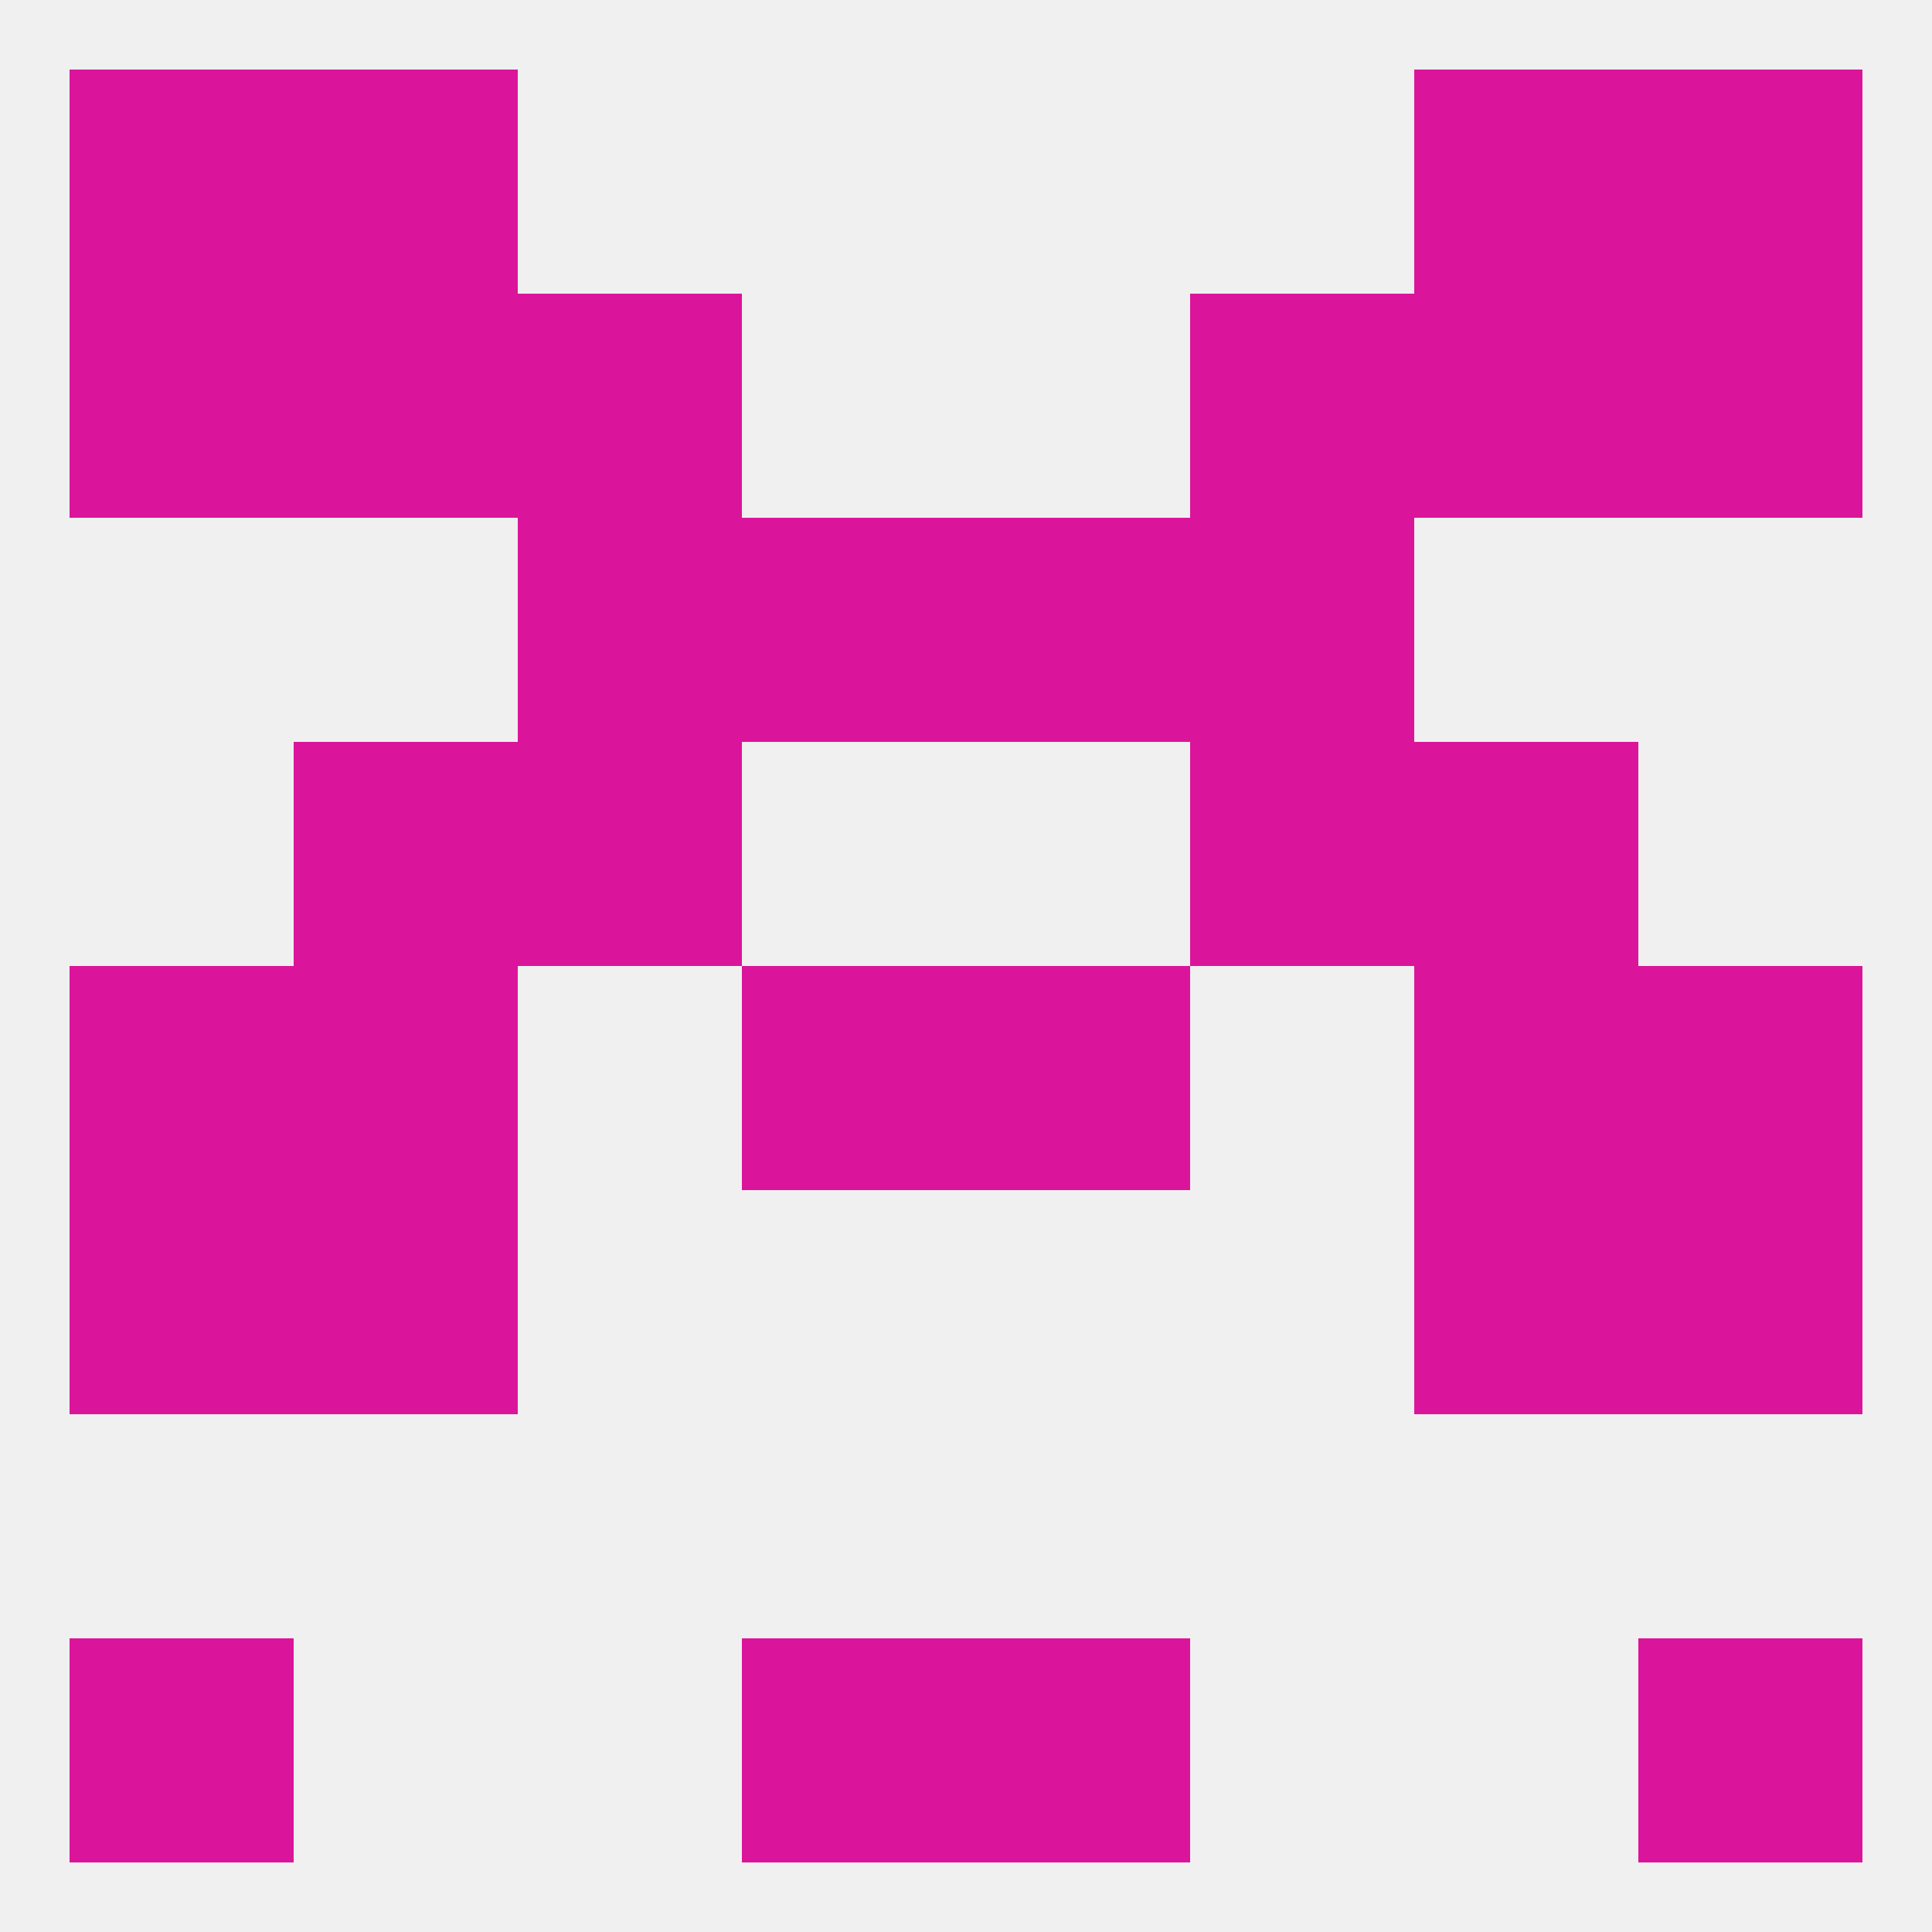
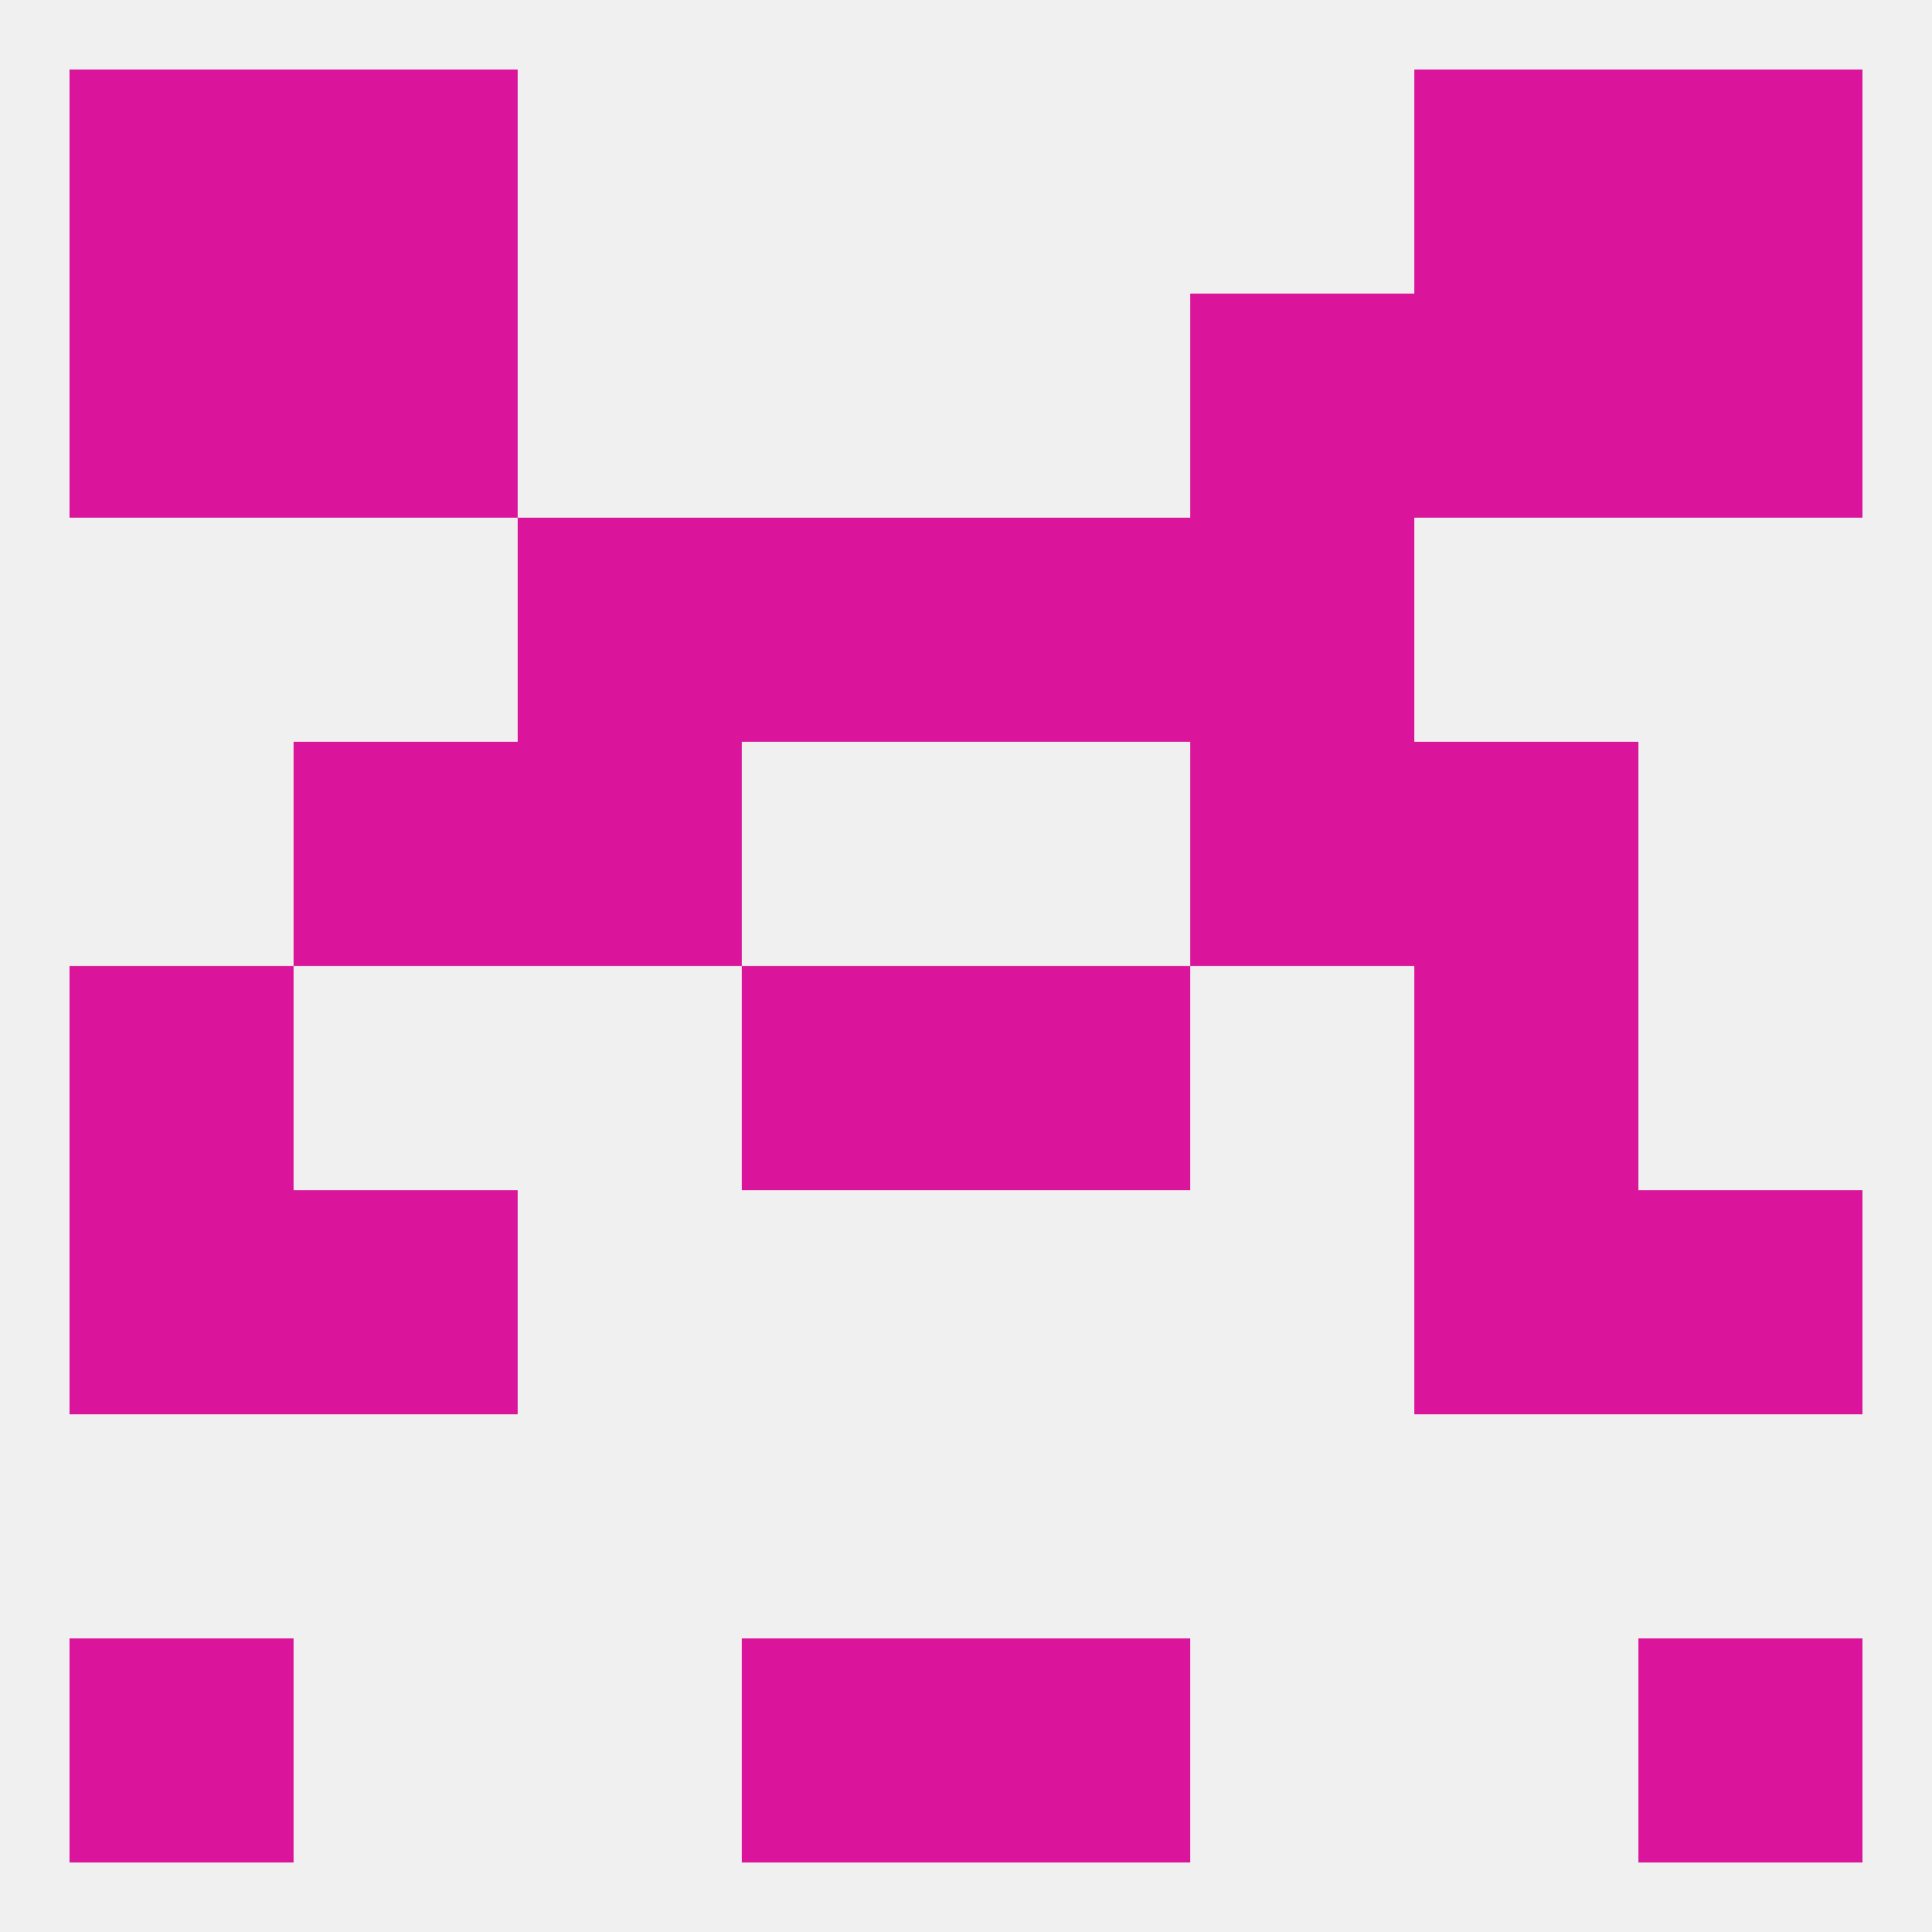
<svg xmlns="http://www.w3.org/2000/svg" version="1.1" baseprofile="full" width="250" height="250" viewBox="0 0 250 250">
  <rect width="100%" height="100%" fill="rgba(240,240,240,255)" />
  <rect x="9" y="212" width="29" height="29" fill="rgba(218,21,155,255)" />
  <rect x="212" y="212" width="29" height="29" fill="rgba(218,21,155,255)" />
  <rect x="96" y="212" width="29" height="29" fill="rgba(218,21,155,255)" />
  <rect x="125" y="212" width="29" height="29" fill="rgba(218,21,155,255)" />
  <rect x="9" y="9" width="29" height="29" fill="rgba(218,21,155,255)" />
  <rect x="212" y="9" width="29" height="29" fill="rgba(218,21,155,255)" />
  <rect x="38" y="9" width="29" height="29" fill="rgba(218,21,155,255)" />
  <rect x="183" y="9" width="29" height="29" fill="rgba(218,21,155,255)" />
-   <rect x="67" y="38" width="29" height="29" fill="rgba(218,21,155,255)" />
  <rect x="154" y="38" width="29" height="29" fill="rgba(218,21,155,255)" />
  <rect x="38" y="38" width="29" height="29" fill="rgba(218,21,155,255)" />
  <rect x="183" y="38" width="29" height="29" fill="rgba(218,21,155,255)" />
  <rect x="9" y="38" width="29" height="29" fill="rgba(218,21,155,255)" />
  <rect x="212" y="38" width="29" height="29" fill="rgba(218,21,155,255)" />
  <rect x="96" y="67" width="29" height="29" fill="rgba(218,21,155,255)" />
  <rect x="125" y="67" width="29" height="29" fill="rgba(218,21,155,255)" />
  <rect x="67" y="67" width="29" height="29" fill="rgba(218,21,155,255)" />
  <rect x="154" y="67" width="29" height="29" fill="rgba(218,21,155,255)" />
  <rect x="154" y="96" width="29" height="29" fill="rgba(218,21,155,255)" />
  <rect x="38" y="96" width="29" height="29" fill="rgba(218,21,155,255)" />
  <rect x="183" y="96" width="29" height="29" fill="rgba(218,21,155,255)" />
  <rect x="67" y="96" width="29" height="29" fill="rgba(218,21,155,255)" />
-   <rect x="212" y="125" width="29" height="29" fill="rgba(218,21,155,255)" />
-   <rect x="38" y="125" width="29" height="29" fill="rgba(218,21,155,255)" />
  <rect x="183" y="125" width="29" height="29" fill="rgba(218,21,155,255)" />
  <rect x="96" y="125" width="29" height="29" fill="rgba(218,21,155,255)" />
  <rect x="125" y="125" width="29" height="29" fill="rgba(218,21,155,255)" />
  <rect x="9" y="125" width="29" height="29" fill="rgba(218,21,155,255)" />
  <rect x="183" y="154" width="29" height="29" fill="rgba(218,21,155,255)" />
  <rect x="9" y="154" width="29" height="29" fill="rgba(218,21,155,255)" />
  <rect x="212" y="154" width="29" height="29" fill="rgba(218,21,155,255)" />
  <rect x="38" y="154" width="29" height="29" fill="rgba(218,21,155,255)" />
</svg>